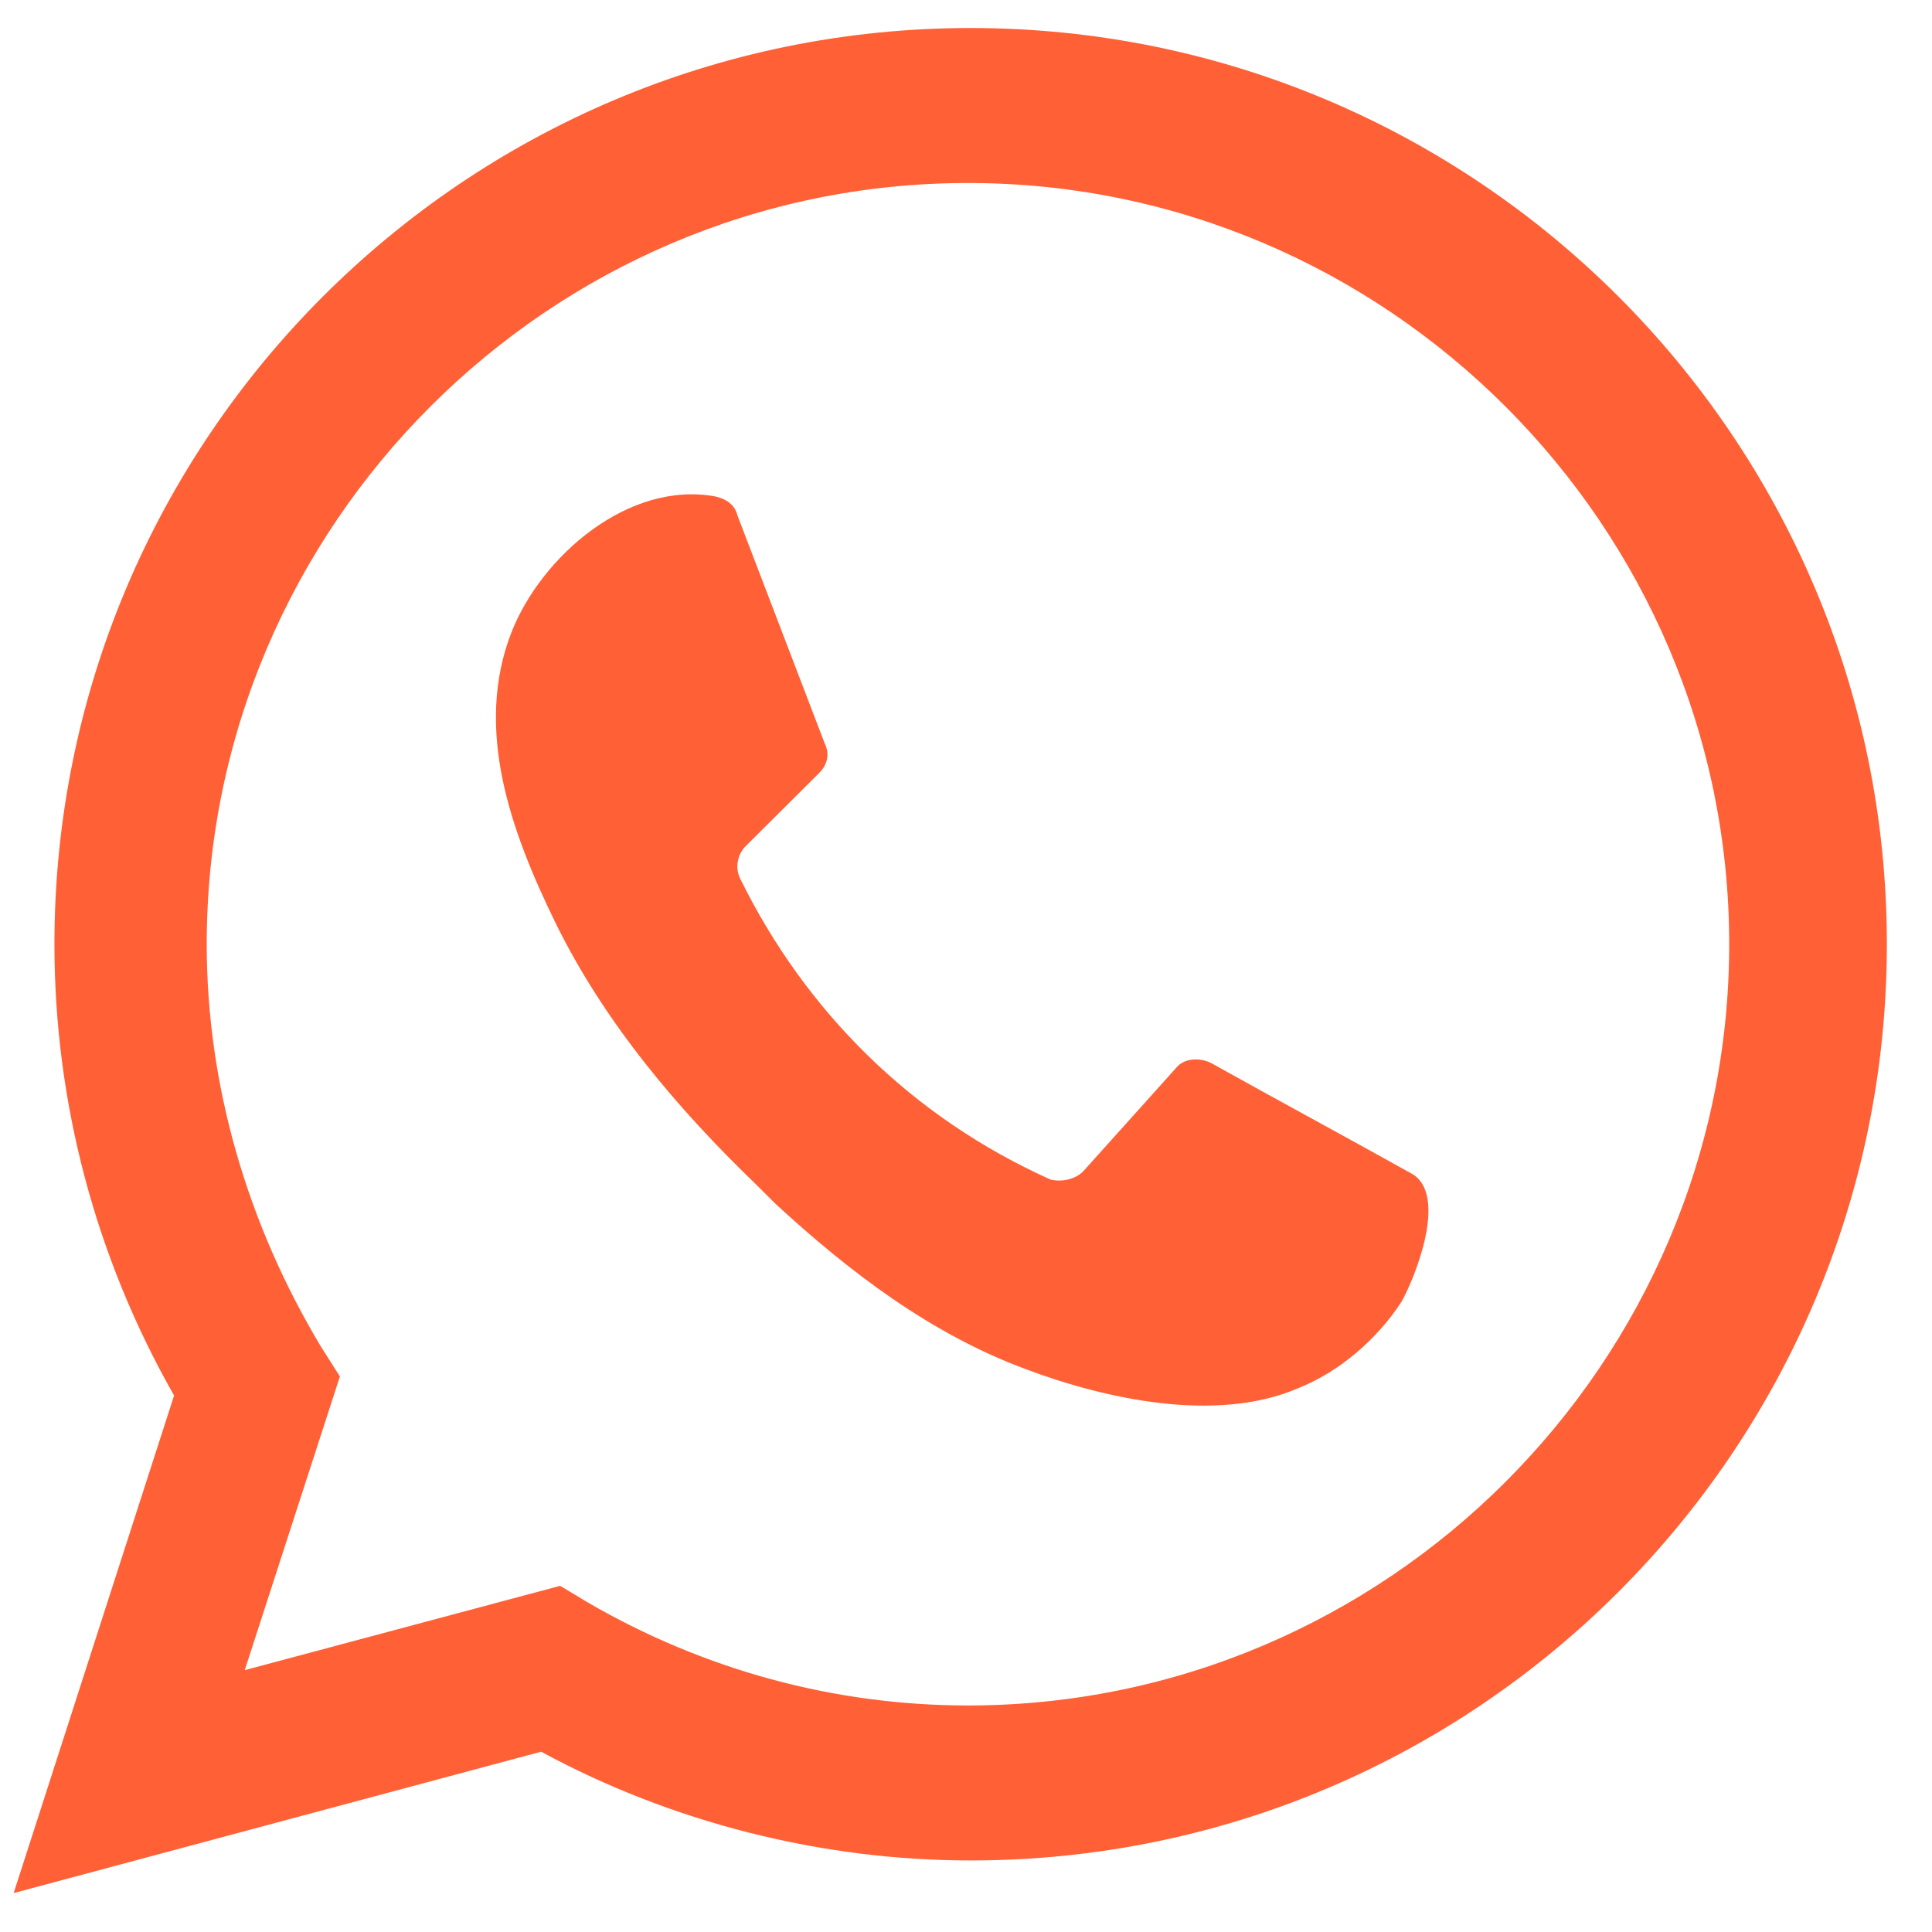
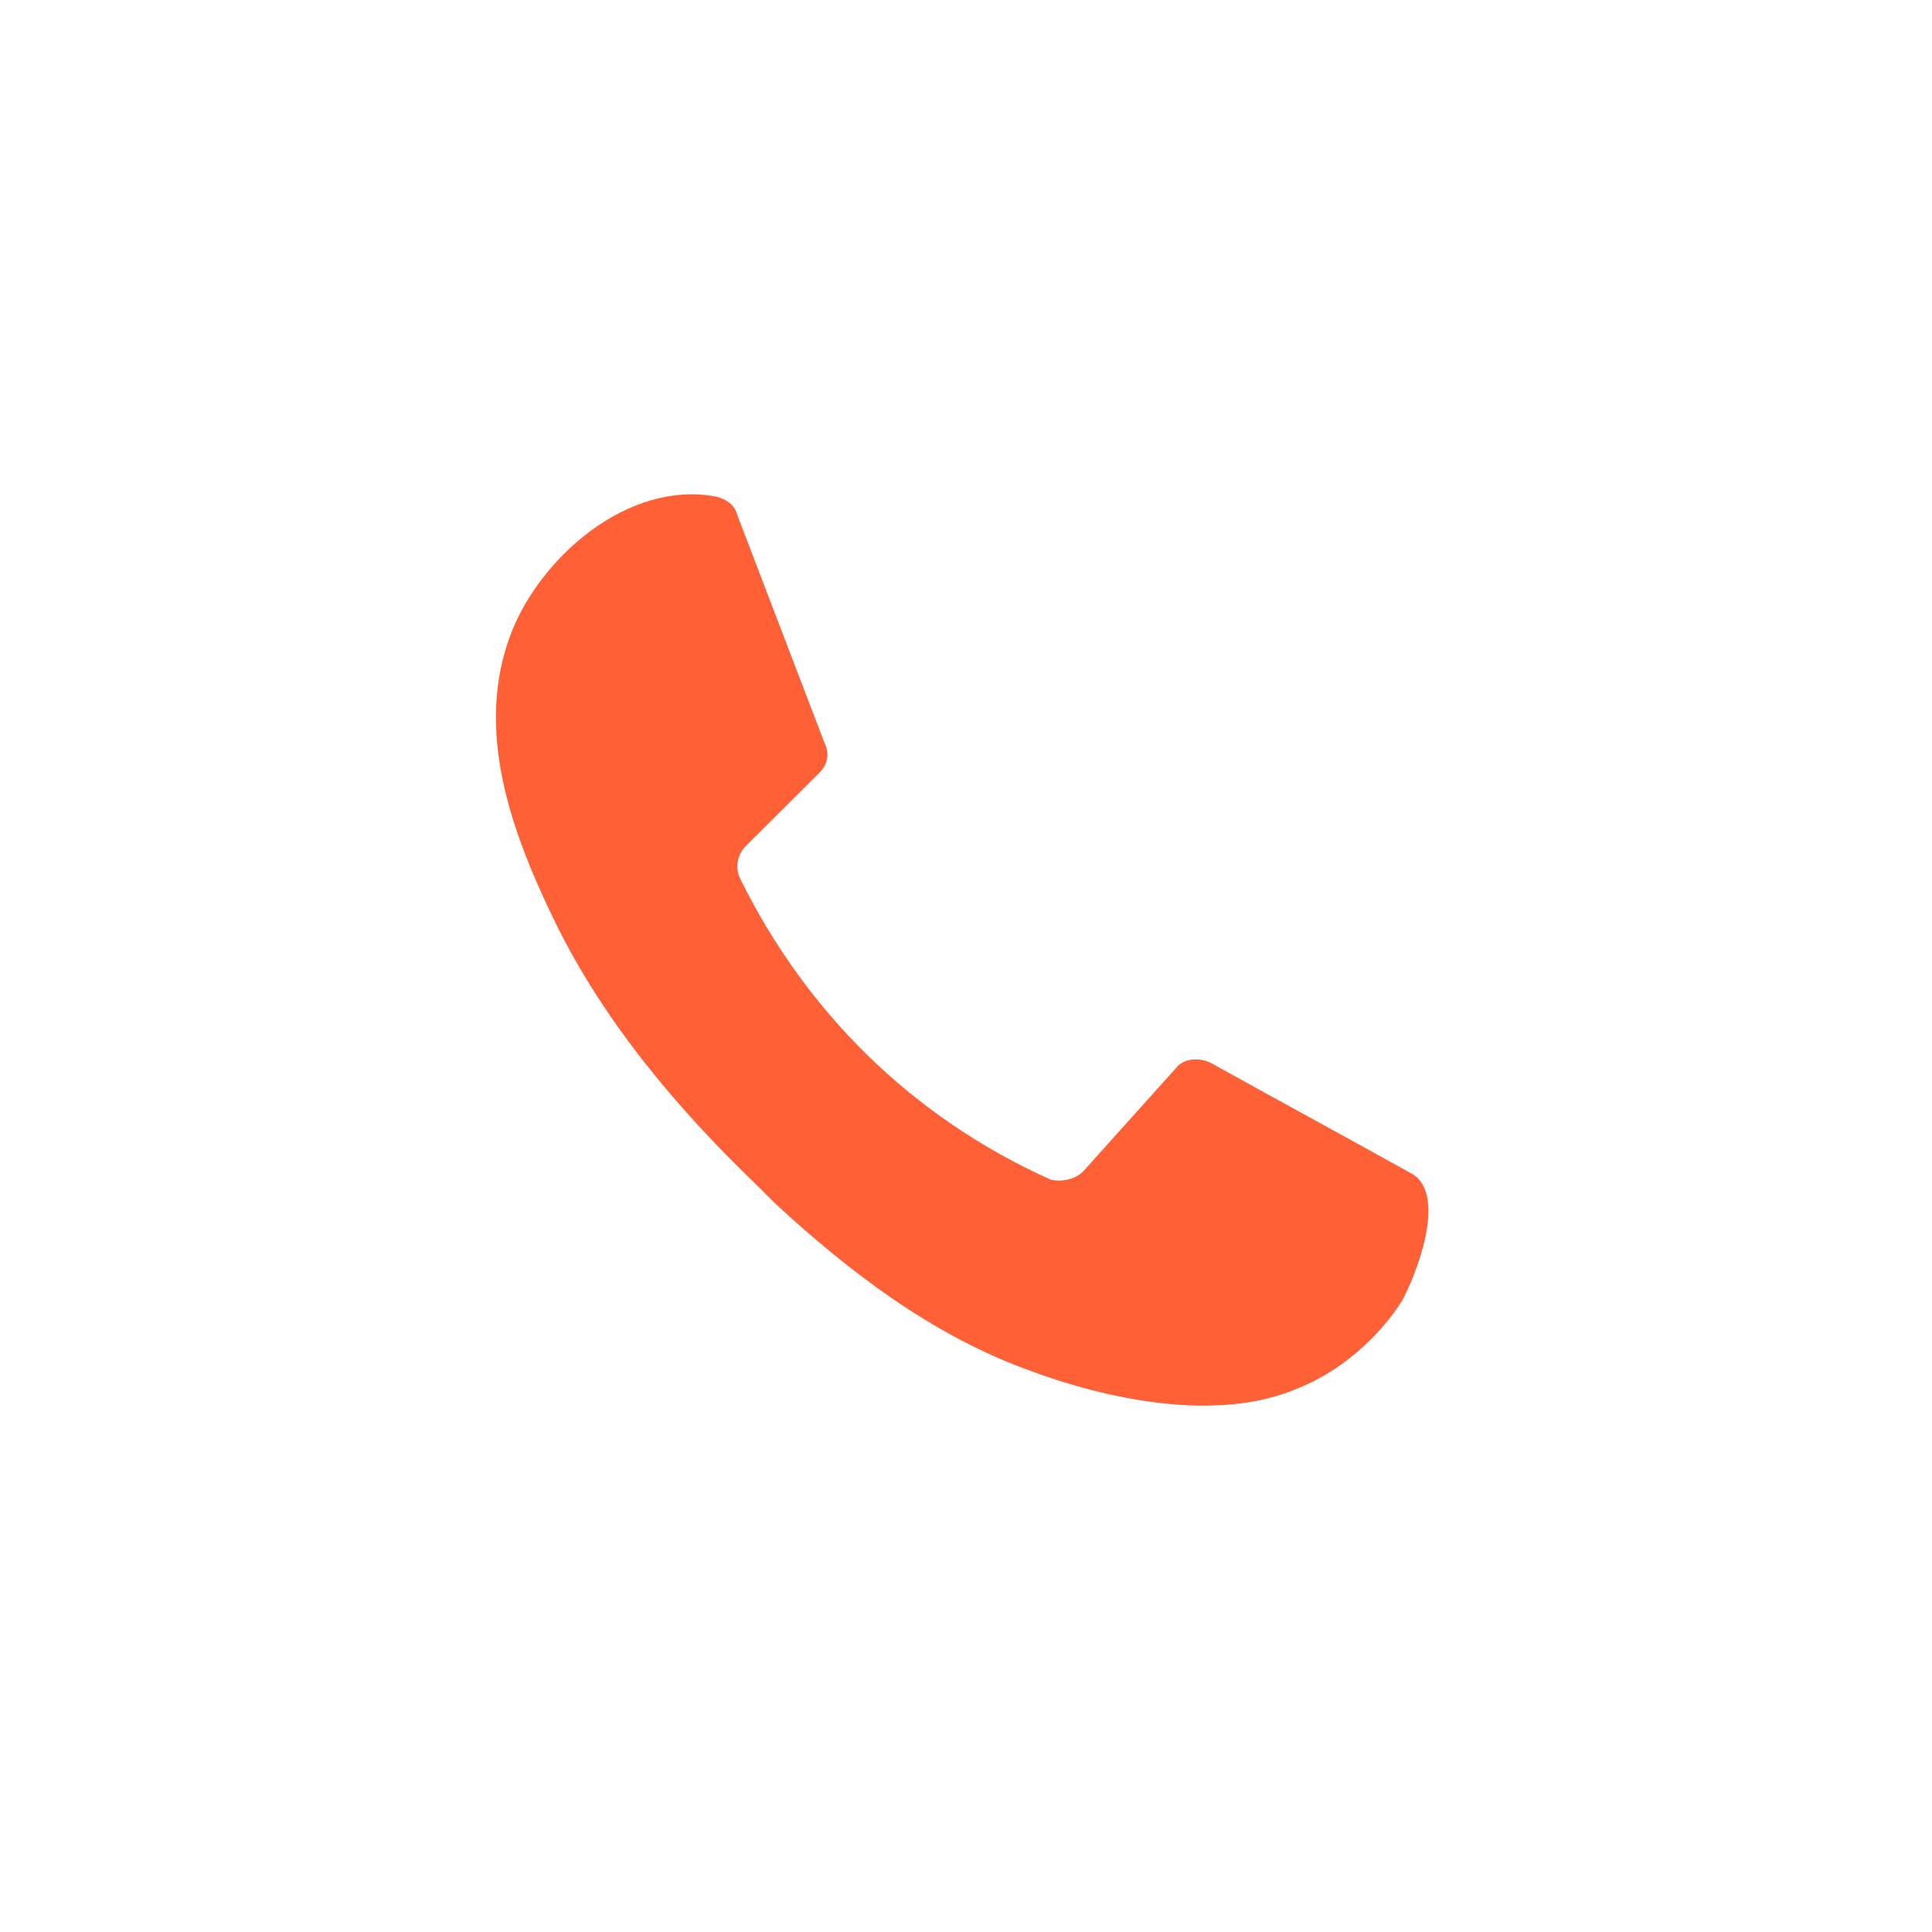
<svg xmlns="http://www.w3.org/2000/svg" width="28" height="28" viewBox="0 0 28 28" fill="none">
  <path d="M10.688 7.471C10.649 7.314 10.531 7.236 10.373 7.196C9.111 6.961 7.848 8.06 7.414 9.16C6.862 10.574 7.414 12.067 8.045 13.363C8.756 14.816 9.821 16.073 10.965 17.173C11.043 17.252 11.162 17.37 11.241 17.448C12.306 18.43 13.489 19.334 14.87 19.844C16.014 20.276 17.631 20.63 18.814 20.119C19.406 19.884 19.959 19.412 20.314 18.862C20.511 18.509 20.984 17.33 20.471 17.016C19.485 16.466 18.538 15.956 17.552 15.406C17.394 15.327 17.158 15.327 17.039 15.484L15.698 16.977C15.58 17.095 15.383 17.134 15.225 17.095C13.213 16.191 11.675 14.659 10.728 12.735C10.649 12.578 10.688 12.381 10.807 12.263L11.872 11.203C11.99 11.085 12.03 10.928 11.951 10.771L10.688 7.471Z" fill="#FF6036" />
-   <path d="M0.198 27.436L2.523 20.225C1.38 18.216 0.789 15.97 0.789 13.684C0.789 6.356 6.739 0.406 14.068 0.406C21.396 0.406 27.346 6.356 27.346 13.684C27.346 21.013 21.396 26.963 14.068 26.963C11.9 26.963 9.733 26.411 7.842 25.387L0.198 27.436ZM8.118 22.983L8.512 23.22C10.206 24.205 12.098 24.717 14.028 24.717C20.096 24.717 25.061 19.752 25.061 13.684C25.061 7.617 20.096 2.652 14.028 2.652C7.96 2.652 2.996 7.617 2.996 13.684C2.996 15.733 3.587 17.743 4.651 19.516L4.926 19.949L3.547 24.205L8.118 22.983Z" fill="#FF6036" />
</svg>